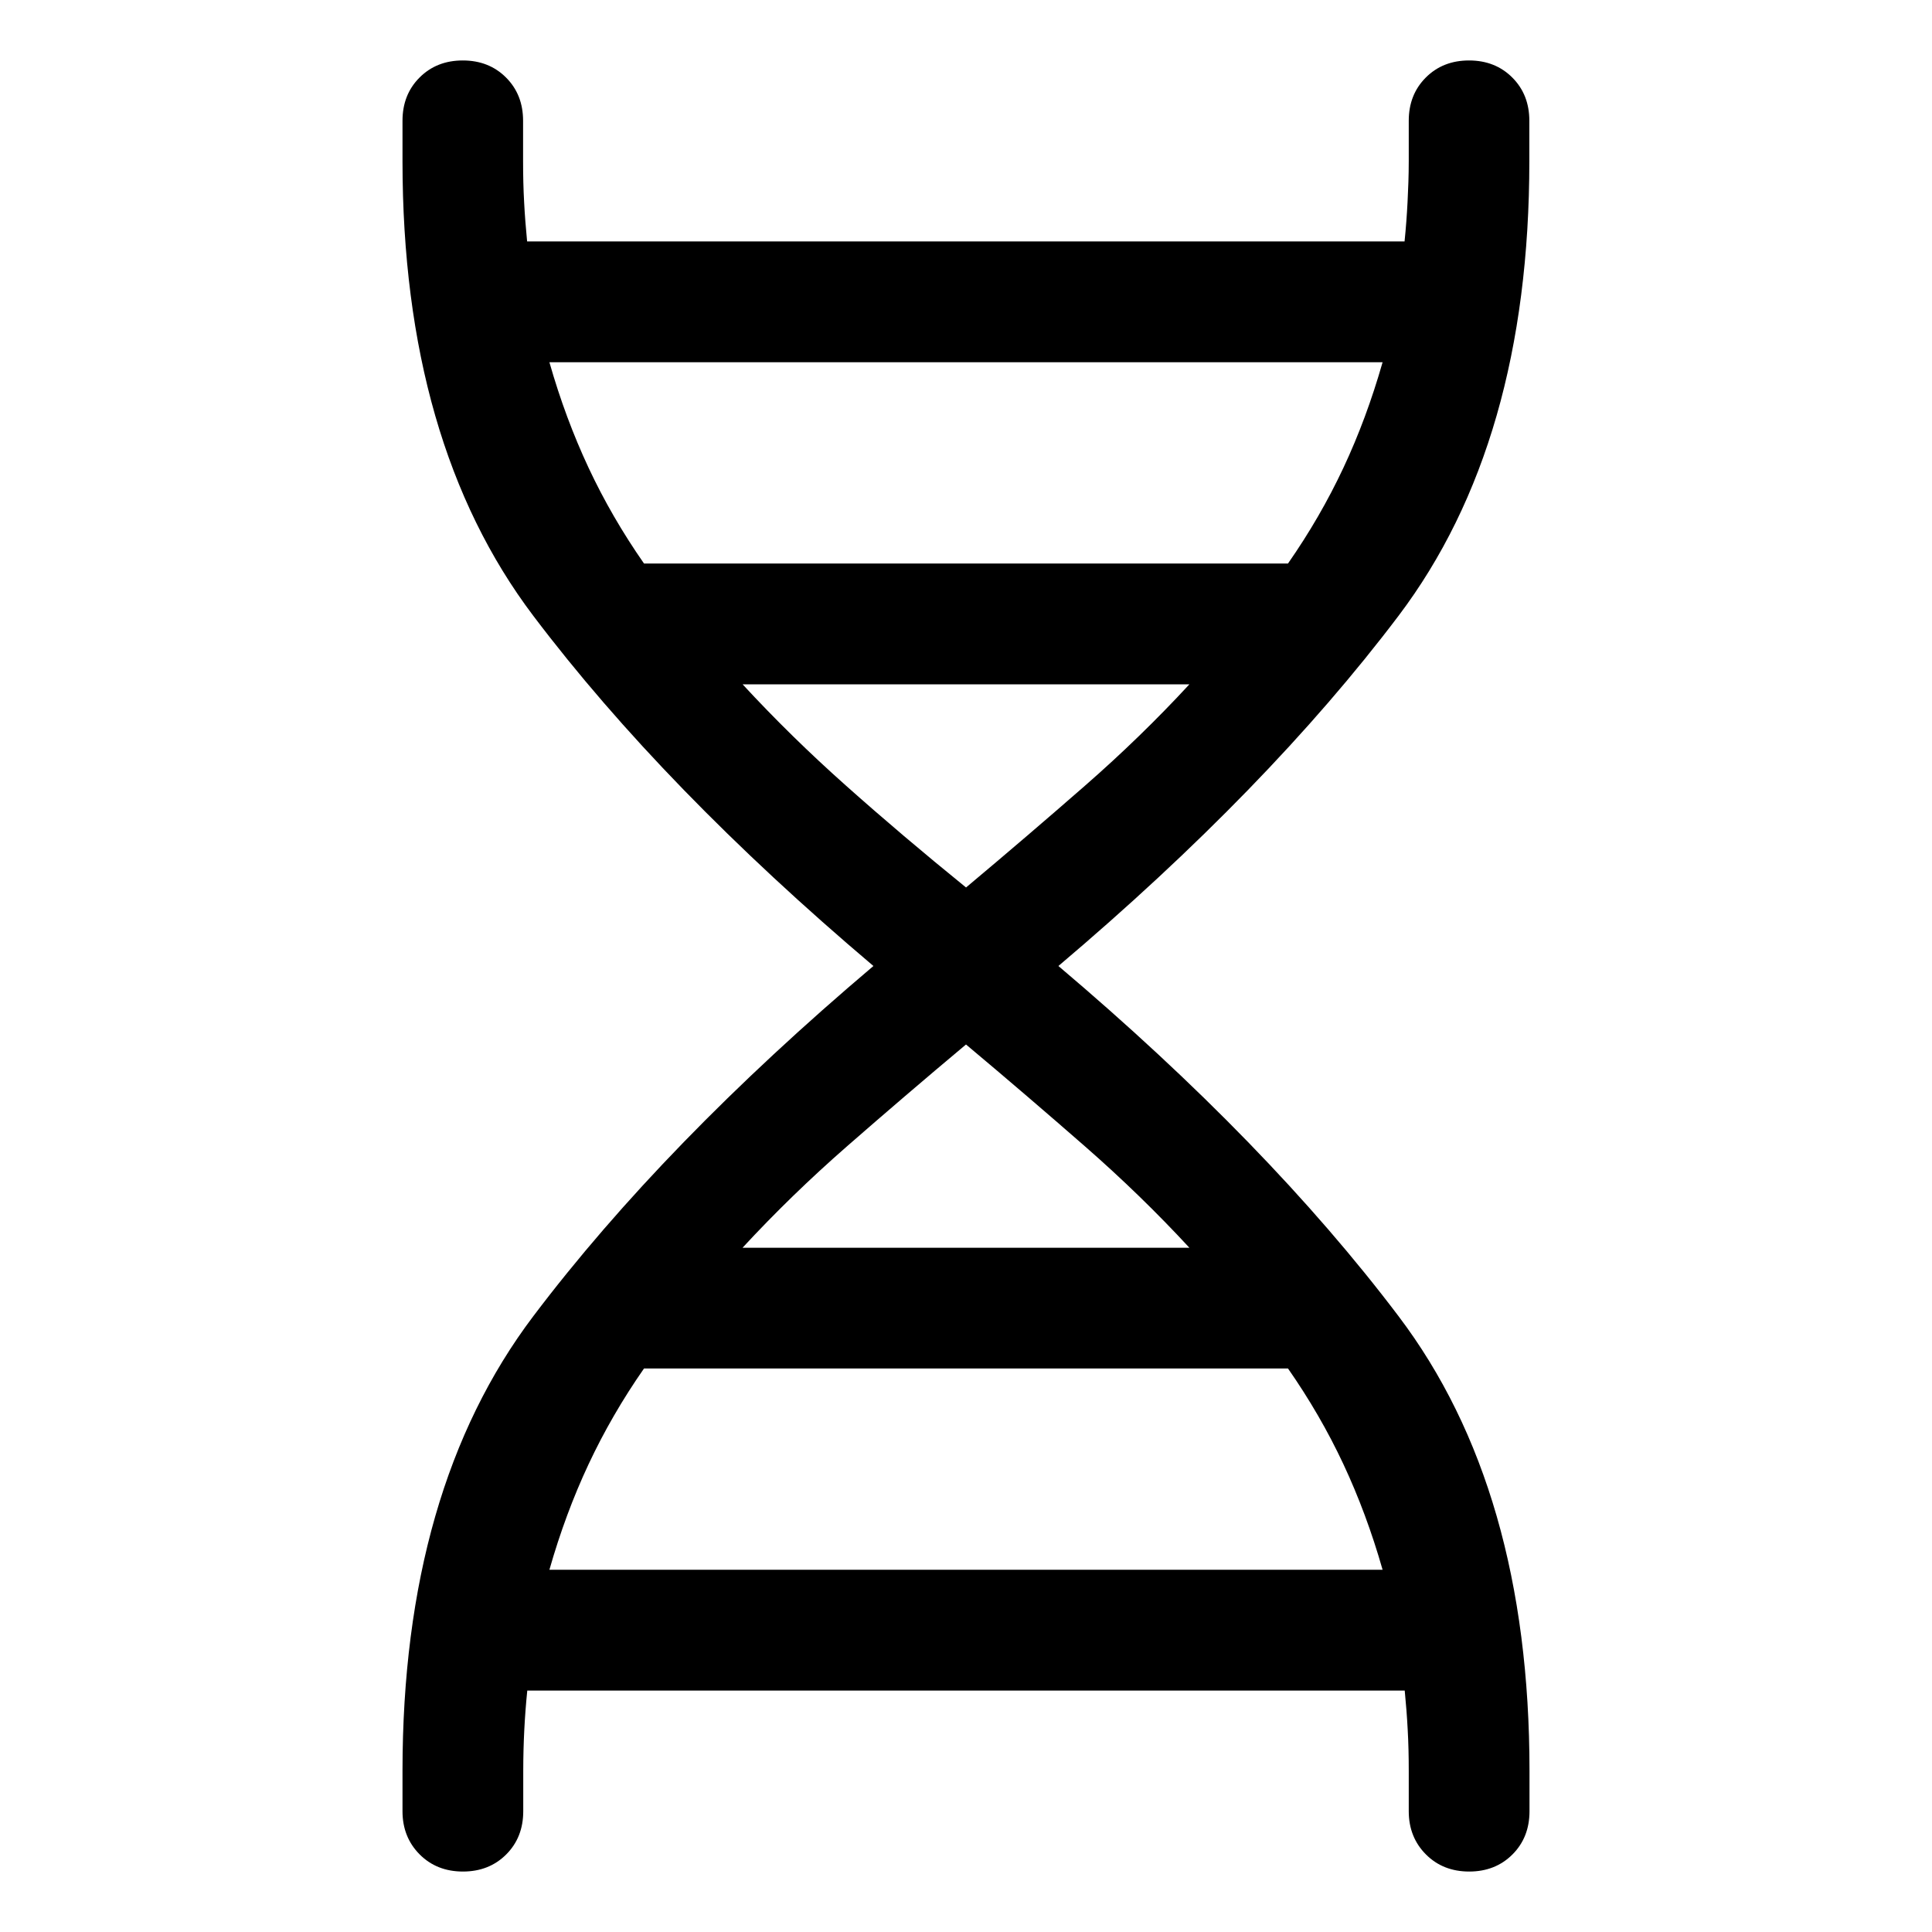
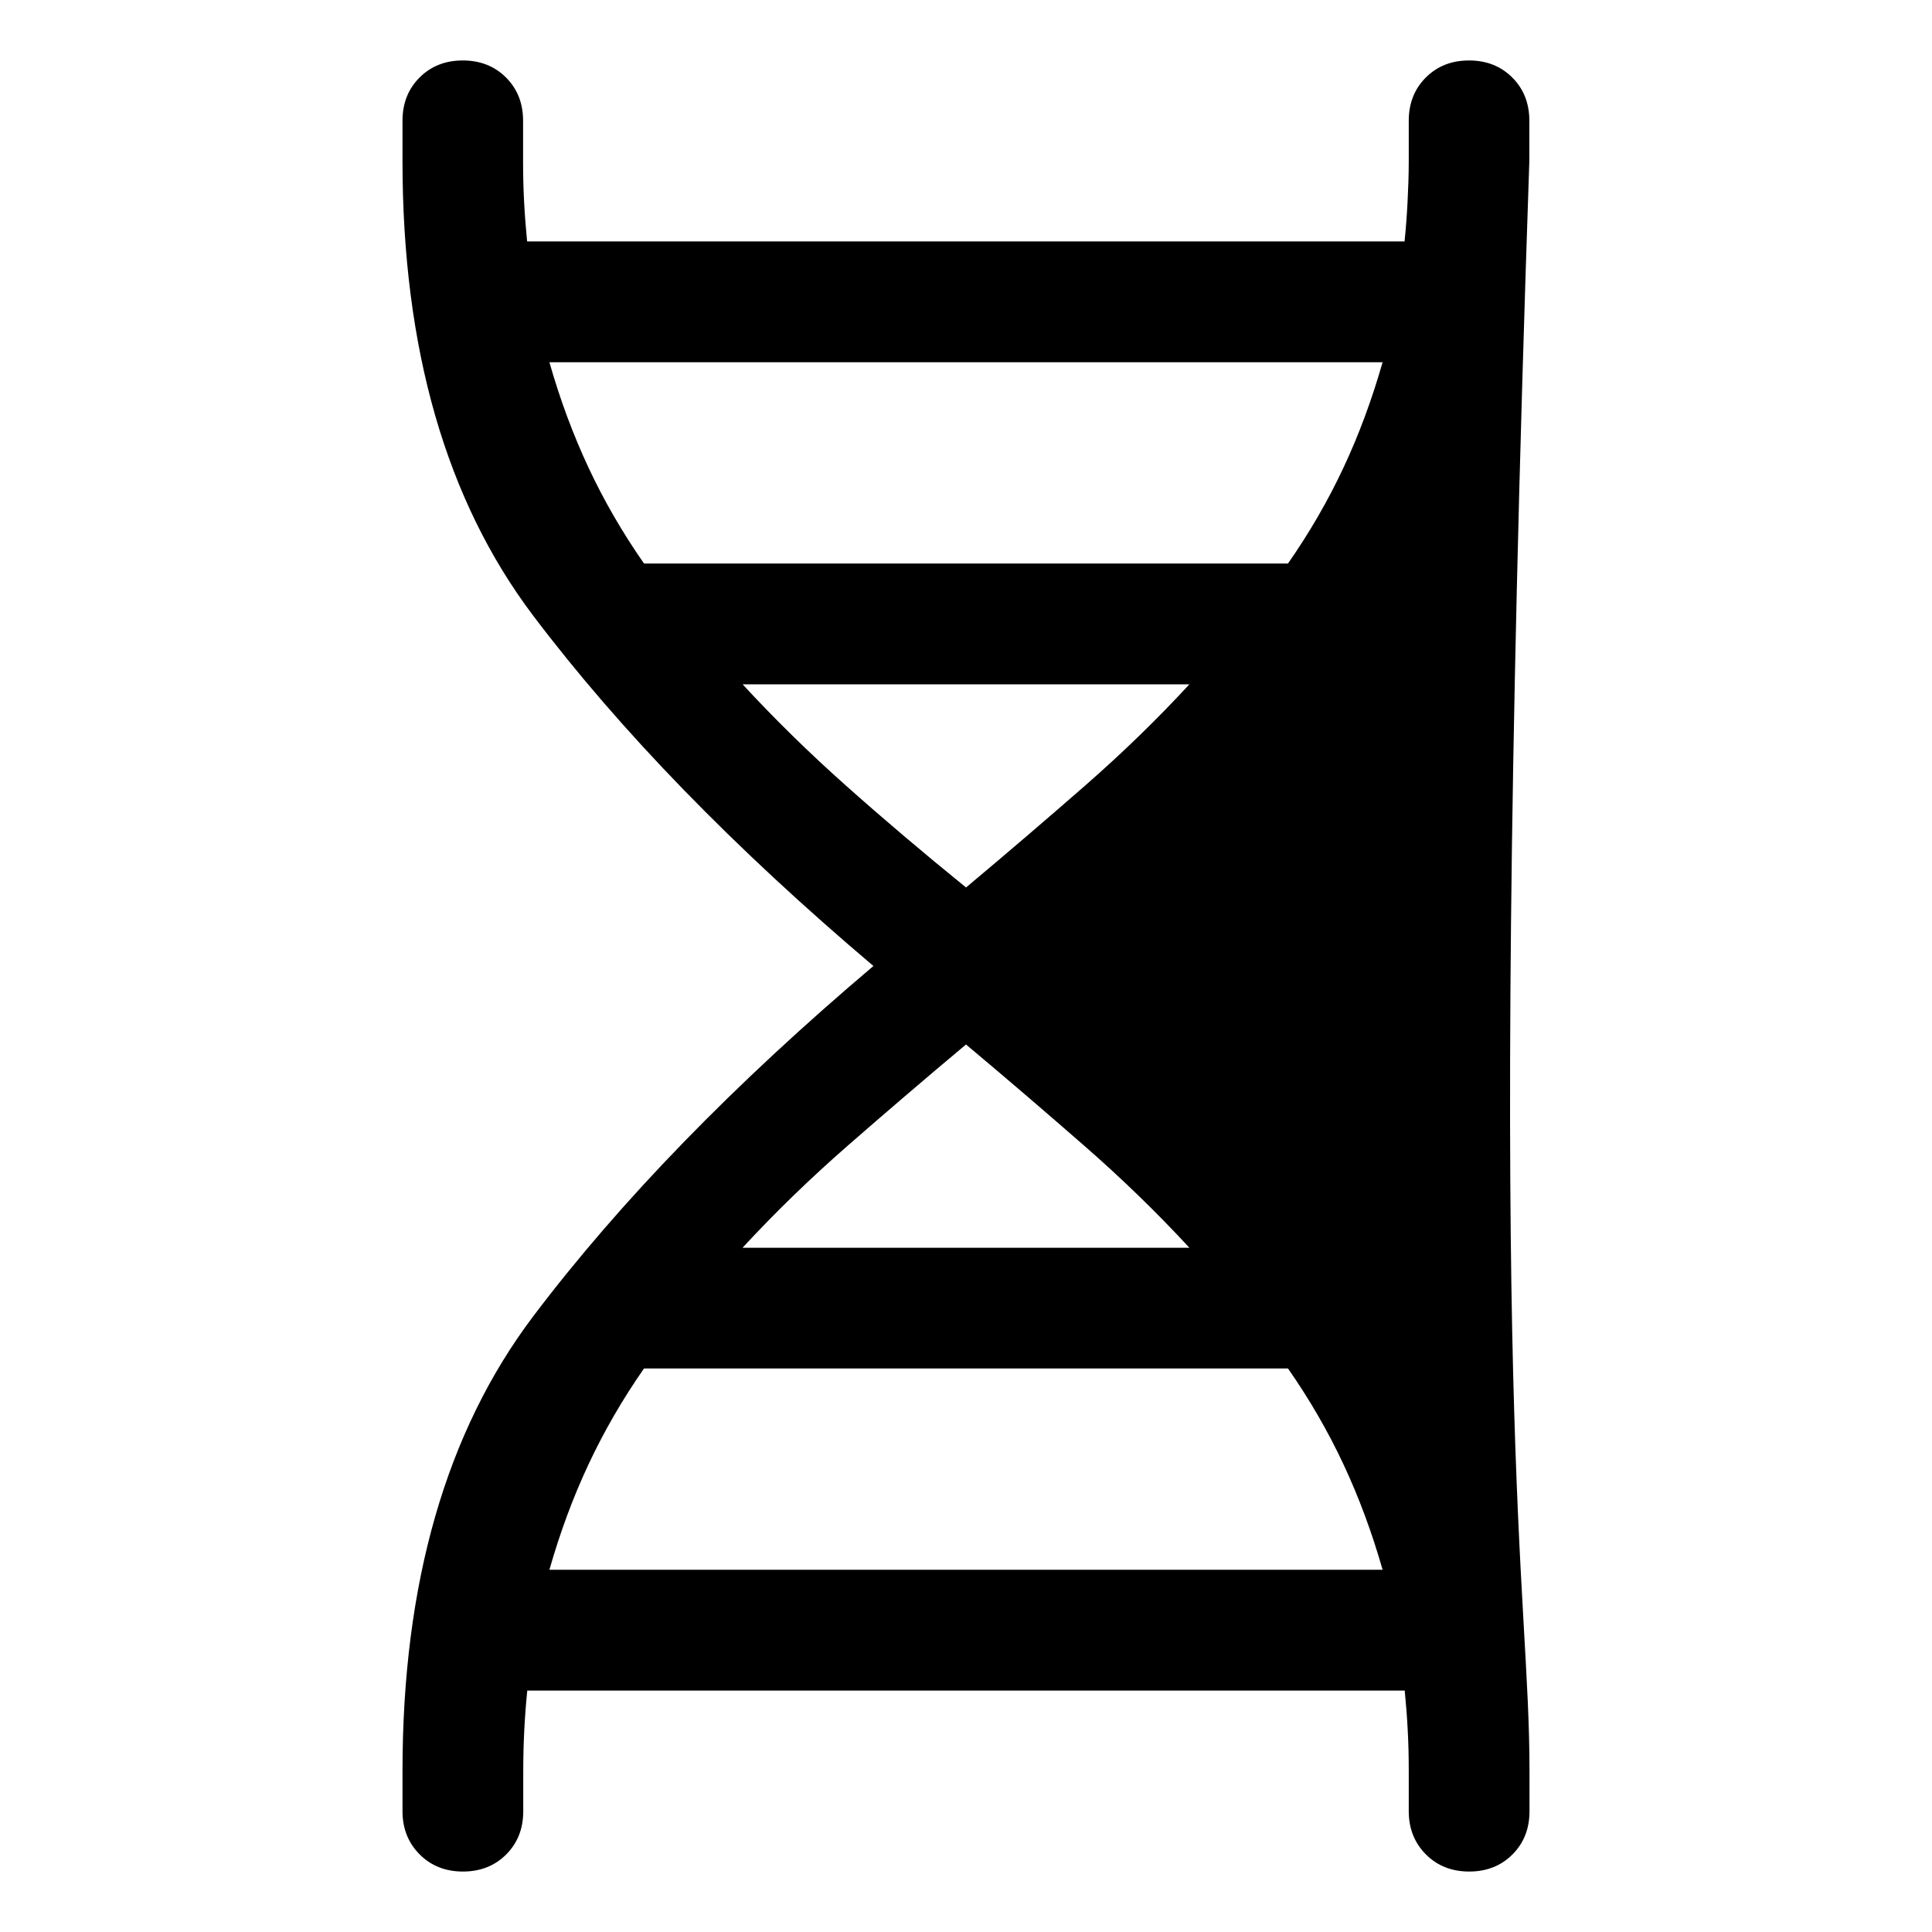
<svg xmlns="http://www.w3.org/2000/svg" fill="none" viewBox="0 0 24 24" id="Genetics--Streamline-Rounded-Material" height="24" width="24">
  <desc>
    Genetics Streamline Icon: https://streamlinehq.com
  </desc>
-   <path fill="#000000" d="M5 22c0 -2.333 0.542 -4.217 1.625 -5.65 1.083 -1.433 2.492 -2.883 4.225 -4.35 -1.733 -1.467 -3.142 -2.917 -4.225 -4.35C5.542 6.217 5 4.333 5 2V1.5c0 -0.217 0.071 -0.396 0.212 -0.537 0.142 -0.142 0.321 -0.212 0.537 -0.212 0.217 0 0.396 0.071 0.537 0.212 0.142 0.142 0.212 0.321 0.212 0.537v0.5c0 0.183 0.004 0.354 0.013 0.512 0.008 0.158 0.021 0.321 0.037 0.487h10.9c0.017 -0.167 0.029 -0.329 0.037 -0.487S17.5 2.183 17.5 2V1.5c0 -0.217 0.071 -0.396 0.212 -0.537 0.142 -0.142 0.321 -0.212 0.537 -0.212 0.217 0 0.396 0.071 0.537 0.212 0.142 0.142 0.212 0.321 0.212 0.537v0.5c0 2.333 -0.542 4.217 -1.625 5.65 -1.083 1.433 -2.492 2.883 -4.225 4.35 1.733 1.467 3.142 2.917 4.225 4.35C18.458 17.783 19 19.667 19 22v0.5c0 0.217 -0.071 0.396 -0.212 0.537s-0.321 0.212 -0.537 0.212c-0.217 0 -0.396 -0.071 -0.537 -0.212S17.5 22.717 17.5 22.5v-0.5c0 -0.183 -0.004 -0.354 -0.013 -0.512 -0.008 -0.158 -0.021 -0.321 -0.037 -0.487H6.55c-0.017 0.167 -0.029 0.329 -0.037 0.487S6.5 21.817 6.5 22v0.5c0 0.217 -0.071 0.396 -0.212 0.537s-0.321 0.212 -0.537 0.212c-0.217 0 -0.396 -0.071 -0.537 -0.212S5 22.717 5 22.5v-0.5Zm3 -15h8c0.267 -0.383 0.496 -0.779 0.688 -1.188s0.354 -0.846 0.487 -1.312h-10.35c0.133 0.467 0.296 0.904 0.487 1.312S7.733 6.617 8 7Zm4 4.025c0.517 -0.433 1.008 -0.854 1.475 -1.262s0.9 -0.829 1.3 -1.262h-5.55c0.4 0.433 0.829 0.854 1.288 1.262 0.458 0.408 0.954 0.829 1.488 1.262ZM9.225 15.5h5.55c-0.4 -0.433 -0.833 -0.854 -1.3 -1.262S12.517 13.408 12 12.975c-0.517 0.433 -1.008 0.854 -1.475 1.262s-0.9 0.829 -1.3 1.262Zm-2.4 4h10.35c-0.133 -0.467 -0.296 -0.904 -0.487 -1.312S16.267 17.383 16 17H8c-0.267 0.383 -0.496 0.779 -0.688 1.188s-0.354 0.846 -0.487 1.312Z" stroke-width="0.5" />
+   <path fill="#000000" d="M5 22c0 -2.333 0.542 -4.217 1.625 -5.65 1.083 -1.433 2.492 -2.883 4.225 -4.35 -1.733 -1.467 -3.142 -2.917 -4.225 -4.35C5.542 6.217 5 4.333 5 2V1.5c0 -0.217 0.071 -0.396 0.212 -0.537 0.142 -0.142 0.321 -0.212 0.537 -0.212 0.217 0 0.396 0.071 0.537 0.212 0.142 0.142 0.212 0.321 0.212 0.537v0.5c0 0.183 0.004 0.354 0.013 0.512 0.008 0.158 0.021 0.321 0.037 0.487h10.9c0.017 -0.167 0.029 -0.329 0.037 -0.487S17.5 2.183 17.5 2V1.5c0 -0.217 0.071 -0.396 0.212 -0.537 0.142 -0.142 0.321 -0.212 0.537 -0.212 0.217 0 0.396 0.071 0.537 0.212 0.142 0.142 0.212 0.321 0.212 0.537v0.5C18.458 17.783 19 19.667 19 22v0.5c0 0.217 -0.071 0.396 -0.212 0.537s-0.321 0.212 -0.537 0.212c-0.217 0 -0.396 -0.071 -0.537 -0.212S17.5 22.717 17.5 22.5v-0.5c0 -0.183 -0.004 -0.354 -0.013 -0.512 -0.008 -0.158 -0.021 -0.321 -0.037 -0.487H6.55c-0.017 0.167 -0.029 0.329 -0.037 0.487S6.5 21.817 6.5 22v0.5c0 0.217 -0.071 0.396 -0.212 0.537s-0.321 0.212 -0.537 0.212c-0.217 0 -0.396 -0.071 -0.537 -0.212S5 22.717 5 22.5v-0.5Zm3 -15h8c0.267 -0.383 0.496 -0.779 0.688 -1.188s0.354 -0.846 0.487 -1.312h-10.35c0.133 0.467 0.296 0.904 0.487 1.312S7.733 6.617 8 7Zm4 4.025c0.517 -0.433 1.008 -0.854 1.475 -1.262s0.9 -0.829 1.3 -1.262h-5.55c0.4 0.433 0.829 0.854 1.288 1.262 0.458 0.408 0.954 0.829 1.488 1.262ZM9.225 15.5h5.55c-0.4 -0.433 -0.833 -0.854 -1.3 -1.262S12.517 13.408 12 12.975c-0.517 0.433 -1.008 0.854 -1.475 1.262s-0.9 0.829 -1.3 1.262Zm-2.4 4h10.35c-0.133 -0.467 -0.296 -0.904 -0.487 -1.312S16.267 17.383 16 17H8c-0.267 0.383 -0.496 0.779 -0.688 1.188s-0.354 0.846 -0.487 1.312Z" stroke-width="0.5" />
</svg>